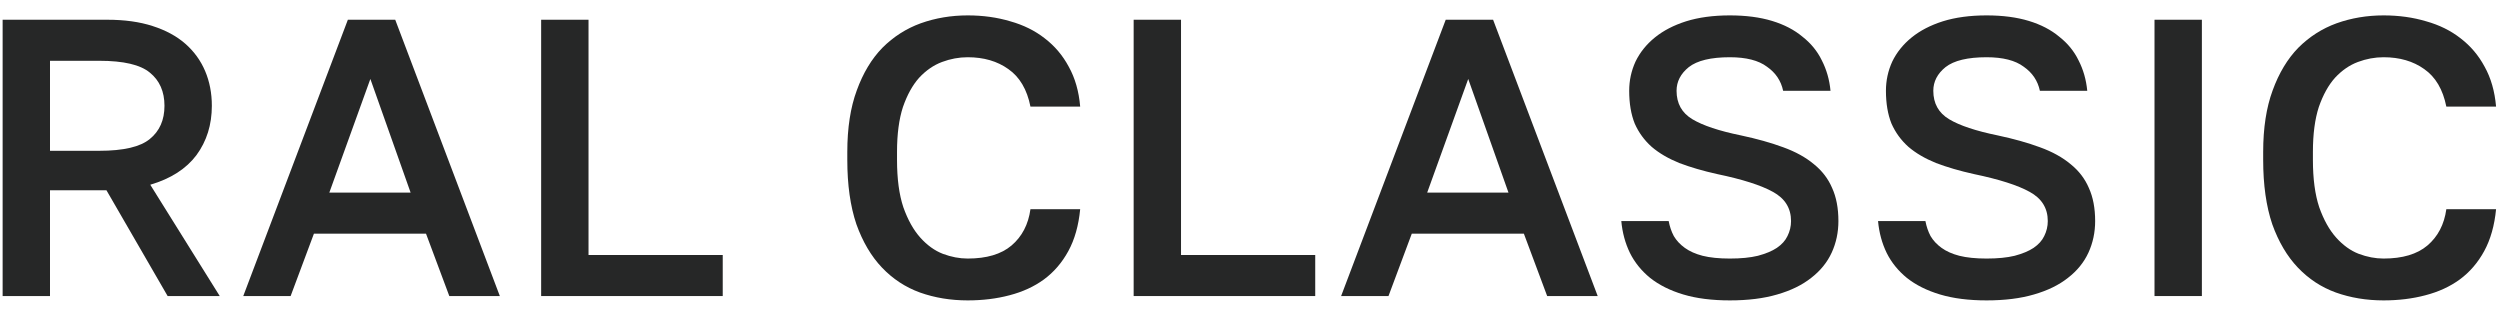
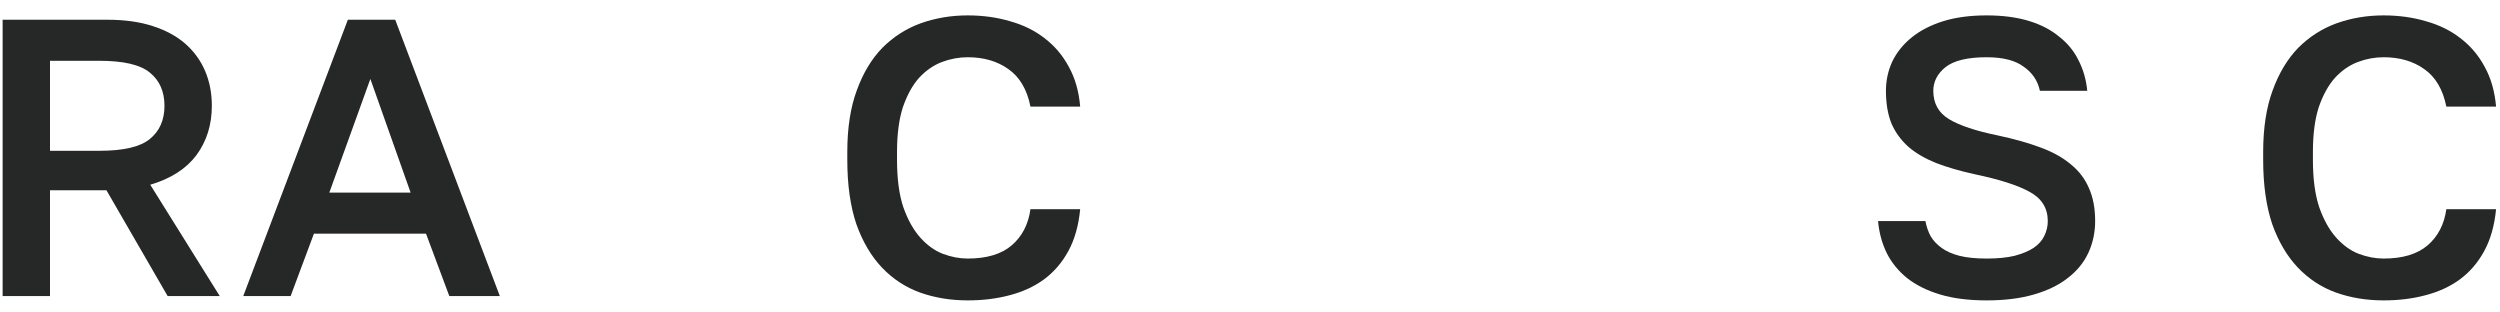
<svg xmlns="http://www.w3.org/2000/svg" width="152" height="19" viewBox="0 0 152 19" fill="none">
  <path d="M0.16 1.2H6.52C7.576 1.2 8.496 1.328 9.28 1.584C10.08 1.84 10.744 2.2 11.272 2.664C11.8 3.128 12.2 3.68 12.472 4.32C12.744 4.96 12.88 5.664 12.88 6.432C12.88 7.584 12.568 8.584 11.944 9.432C11.32 10.264 10.384 10.864 9.136 11.232L13.36 18H10.192L6.472 11.568H3.04V18H0.16V1.2ZM6.04 9.168C7.512 9.168 8.536 8.928 9.112 8.448C9.704 7.968 10 7.296 10 6.432C10 5.568 9.704 4.896 9.112 4.416C8.536 3.936 7.512 3.696 6.04 3.696H3.04V9.168H6.04Z" fill="#262727" />
  <path d="M25.902 14.208H19.086L17.67 18H14.79L21.15 1.2H24.03L30.39 18H27.318L25.902 14.208ZM20.022 11.712H24.966L22.518 4.8L20.022 11.712Z" fill="#262727" />
-   <path d="M32.902 1.2H35.782V15.504H43.942V18H32.902V1.2Z" fill="#262727" />
  <path d="M58.836 18.264C57.795 18.264 56.828 18.104 55.931 17.784C55.051 17.464 54.283 16.96 53.627 16.272C52.971 15.584 52.452 14.704 52.068 13.632C51.7 12.544 51.516 11.24 51.516 9.72V9.24C51.516 7.784 51.708 6.536 52.092 5.496C52.475 4.44 52.995 3.576 53.651 2.904C54.324 2.232 55.099 1.736 55.98 1.416C56.876 1.096 57.828 0.936 58.836 0.936C59.764 0.936 60.627 1.056 61.428 1.296C62.227 1.52 62.923 1.864 63.516 2.328C64.124 2.792 64.612 3.368 64.98 4.056C65.364 4.744 65.596 5.552 65.675 6.48H62.651C62.444 5.44 61.995 4.68 61.307 4.2C60.636 3.72 59.812 3.48 58.836 3.48C58.307 3.48 57.788 3.576 57.276 3.768C56.764 3.96 56.3 4.28 55.883 4.728C55.483 5.176 55.156 5.768 54.9 6.504C54.66 7.24 54.539 8.152 54.539 9.24V9.72C54.539 10.872 54.667 11.832 54.923 12.6C55.196 13.368 55.539 13.984 55.956 14.448C56.371 14.912 56.828 15.24 57.324 15.432C57.836 15.624 58.34 15.72 58.836 15.72C59.987 15.72 60.876 15.456 61.499 14.928C62.139 14.384 62.523 13.648 62.651 12.72H65.675C65.579 13.712 65.34 14.56 64.956 15.264C64.572 15.968 64.076 16.544 63.468 16.992C62.876 17.424 62.179 17.744 61.38 17.952C60.596 18.16 59.748 18.264 58.836 18.264Z" fill="#262727" />
-   <path d="M68.926 1.2H71.806V15.504H79.966V18H68.926V1.2Z" fill="#262727" />
-   <path d="M92.652 14.208H85.836L84.42 18H81.54L87.9 1.2H90.78L97.14 18H94.068L92.652 14.208ZM86.772 11.712H91.716L89.268 4.8L86.772 11.712Z" fill="#262727" />
-   <path d="M105.175 18.264C104.087 18.264 103.143 18.144 102.343 17.904C101.543 17.664 100.871 17.328 100.327 16.896C99.799 16.464 99.391 15.96 99.103 15.384C98.815 14.792 98.639 14.144 98.575 13.44H101.455C101.519 13.776 101.623 14.08 101.767 14.352C101.927 14.624 102.151 14.864 102.439 15.072C102.727 15.28 103.087 15.44 103.519 15.552C103.967 15.664 104.519 15.72 105.175 15.72C105.847 15.72 106.415 15.664 106.879 15.552C107.359 15.424 107.743 15.264 108.031 15.072C108.335 14.864 108.551 14.624 108.679 14.352C108.823 14.064 108.895 13.76 108.895 13.44C108.895 12.656 108.527 12.064 107.791 11.664C107.071 11.264 105.943 10.904 104.407 10.584C103.543 10.392 102.775 10.168 102.103 9.912C101.431 9.64 100.871 9.312 100.423 8.928C99.975 8.528 99.631 8.056 99.391 7.512C99.167 6.952 99.055 6.288 99.055 5.52C99.055 4.896 99.183 4.304 99.439 3.744C99.711 3.184 100.103 2.696 100.615 2.28C101.127 1.864 101.759 1.536 102.511 1.296C103.279 1.056 104.167 0.936 105.175 0.936C106.151 0.936 107.007 1.048 107.743 1.272C108.479 1.496 109.095 1.816 109.591 2.232C110.103 2.632 110.495 3.112 110.767 3.672C111.055 4.232 111.231 4.848 111.295 5.52H108.415C108.287 4.912 107.959 4.424 107.431 4.056C106.919 3.672 106.167 3.48 105.175 3.48C104.023 3.48 103.191 3.68 102.679 4.08C102.183 4.48 101.935 4.96 101.935 5.52C101.935 6.288 102.255 6.864 102.895 7.248C103.535 7.632 104.519 7.96 105.847 8.232C106.823 8.44 107.679 8.68 108.415 8.952C109.167 9.224 109.791 9.568 110.287 9.984C110.783 10.384 111.151 10.864 111.391 11.424C111.647 11.984 111.775 12.656 111.775 13.44C111.775 14.128 111.639 14.768 111.367 15.36C111.095 15.952 110.679 16.464 110.119 16.896C109.575 17.328 108.887 17.664 108.055 17.904C107.239 18.144 106.279 18.264 105.175 18.264Z" fill="#262727" />
  <path d="M120.785 18.264C119.697 18.264 118.753 18.144 117.953 17.904C117.153 17.664 116.481 17.328 115.937 16.896C115.409 16.464 115.001 15.96 114.713 15.384C114.425 14.792 114.249 14.144 114.185 13.44H117.065C117.129 13.776 117.233 14.08 117.377 14.352C117.537 14.624 117.761 14.864 118.049 15.072C118.337 15.28 118.697 15.44 119.129 15.552C119.577 15.664 120.129 15.72 120.785 15.72C121.457 15.72 122.025 15.664 122.489 15.552C122.969 15.424 123.353 15.264 123.641 15.072C123.945 14.864 124.161 14.624 124.289 14.352C124.433 14.064 124.505 13.76 124.505 13.44C124.505 12.656 124.137 12.064 123.401 11.664C122.681 11.264 121.553 10.904 120.017 10.584C119.153 10.392 118.385 10.168 117.713 9.912C117.041 9.64 116.481 9.312 116.033 8.928C115.585 8.528 115.241 8.056 115.001 7.512C114.777 6.952 114.665 6.288 114.665 5.52C114.665 4.896 114.793 4.304 115.049 3.744C115.321 3.184 115.713 2.696 116.225 2.28C116.737 1.864 117.369 1.536 118.121 1.296C118.889 1.056 119.777 0.936 120.785 0.936C121.761 0.936 122.617 1.048 123.353 1.272C124.089 1.496 124.705 1.816 125.201 2.232C125.713 2.632 126.105 3.112 126.377 3.672C126.665 4.232 126.841 4.848 126.905 5.52H124.025C123.897 4.912 123.569 4.424 123.041 4.056C122.529 3.672 121.777 3.48 120.785 3.48C119.633 3.48 118.801 3.68 118.289 4.08C117.793 4.48 117.545 4.96 117.545 5.52C117.545 6.288 117.865 6.864 118.505 7.248C119.145 7.632 120.129 7.96 121.457 8.232C122.433 8.44 123.289 8.68 124.025 8.952C124.777 9.224 125.401 9.568 125.897 9.984C126.393 10.384 126.761 10.864 127.001 11.424C127.257 11.984 127.385 12.656 127.385 13.44C127.385 14.128 127.249 14.768 126.977 15.36C126.705 15.952 126.289 16.464 125.729 16.896C125.185 17.328 124.497 17.664 123.665 17.904C122.849 18.144 121.889 18.264 120.785 18.264Z" fill="#262727" />
-   <path d="M130.994 1.2H133.874V18H130.994V1.2Z" fill="#262727" />
  <path d="M144.921 18.264C143.881 18.264 142.913 18.104 142.017 17.784C141.137 17.464 140.369 16.96 139.713 16.272C139.057 15.584 138.537 14.704 138.153 13.632C137.785 12.544 137.601 11.24 137.601 9.72V9.24C137.601 7.784 137.793 6.536 138.177 5.496C138.561 4.44 139.081 3.576 139.737 2.904C140.409 2.232 141.185 1.736 142.065 1.416C142.961 1.096 143.913 0.936 144.921 0.936C145.849 0.936 146.713 1.056 147.513 1.296C148.313 1.52 149.009 1.864 149.601 2.328C150.209 2.792 150.697 3.368 151.065 4.056C151.449 4.744 151.681 5.552 151.761 6.48H148.737C148.529 5.44 148.081 4.68 147.393 4.2C146.721 3.72 145.897 3.48 144.921 3.48C144.393 3.48 143.873 3.576 143.361 3.768C142.849 3.96 142.385 4.28 141.969 4.728C141.569 5.176 141.241 5.768 140.985 6.504C140.745 7.24 140.625 8.152 140.625 9.24V9.72C140.625 10.872 140.753 11.832 141.009 12.6C141.281 13.368 141.625 13.984 142.041 14.448C142.457 14.912 142.913 15.24 143.409 15.432C143.921 15.624 144.425 15.72 144.921 15.72C146.073 15.72 146.961 15.456 147.585 14.928C148.225 14.384 148.609 13.648 148.737 12.72H151.761C151.665 13.712 151.425 14.56 151.041 15.264C150.657 15.968 150.161 16.544 149.553 16.992C148.961 17.424 148.265 17.744 147.465 17.952C146.681 18.16 145.833 18.264 144.921 18.264Z" fill="#262727" />
</svg>